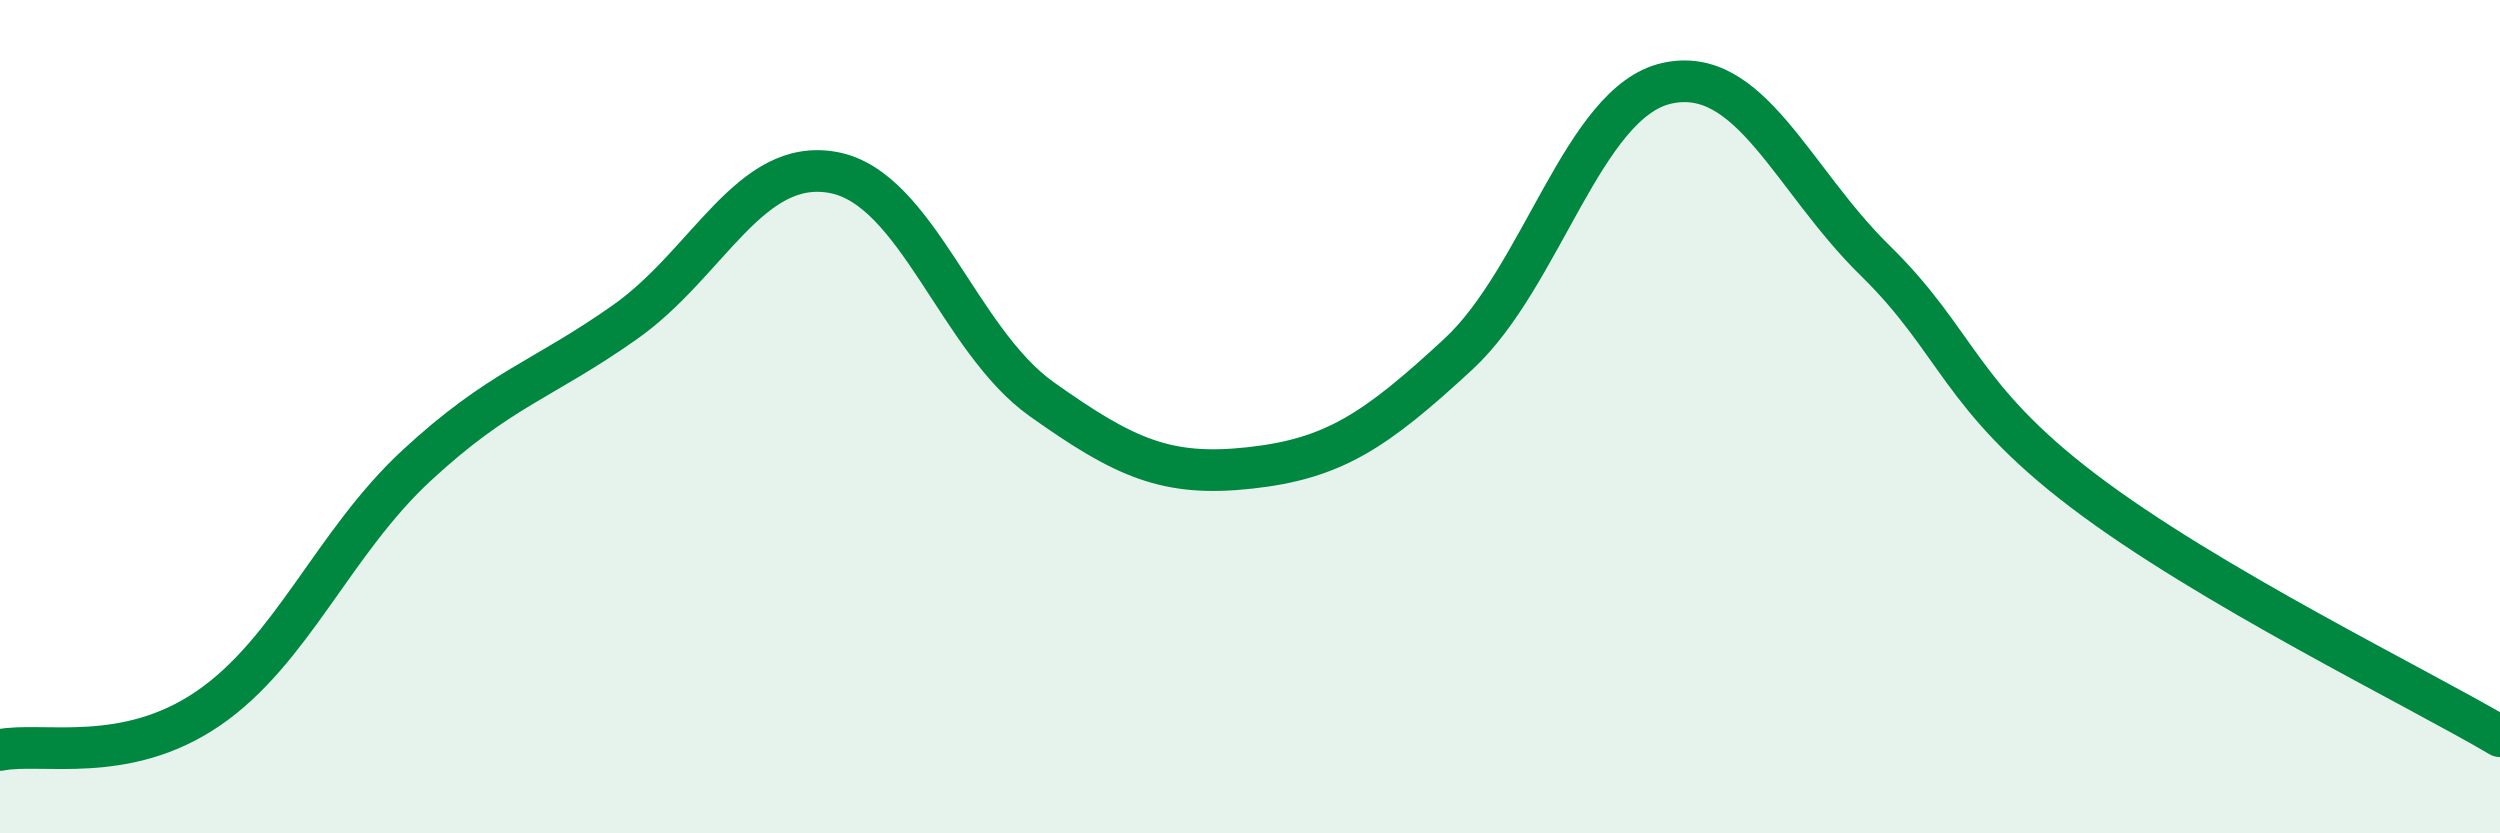
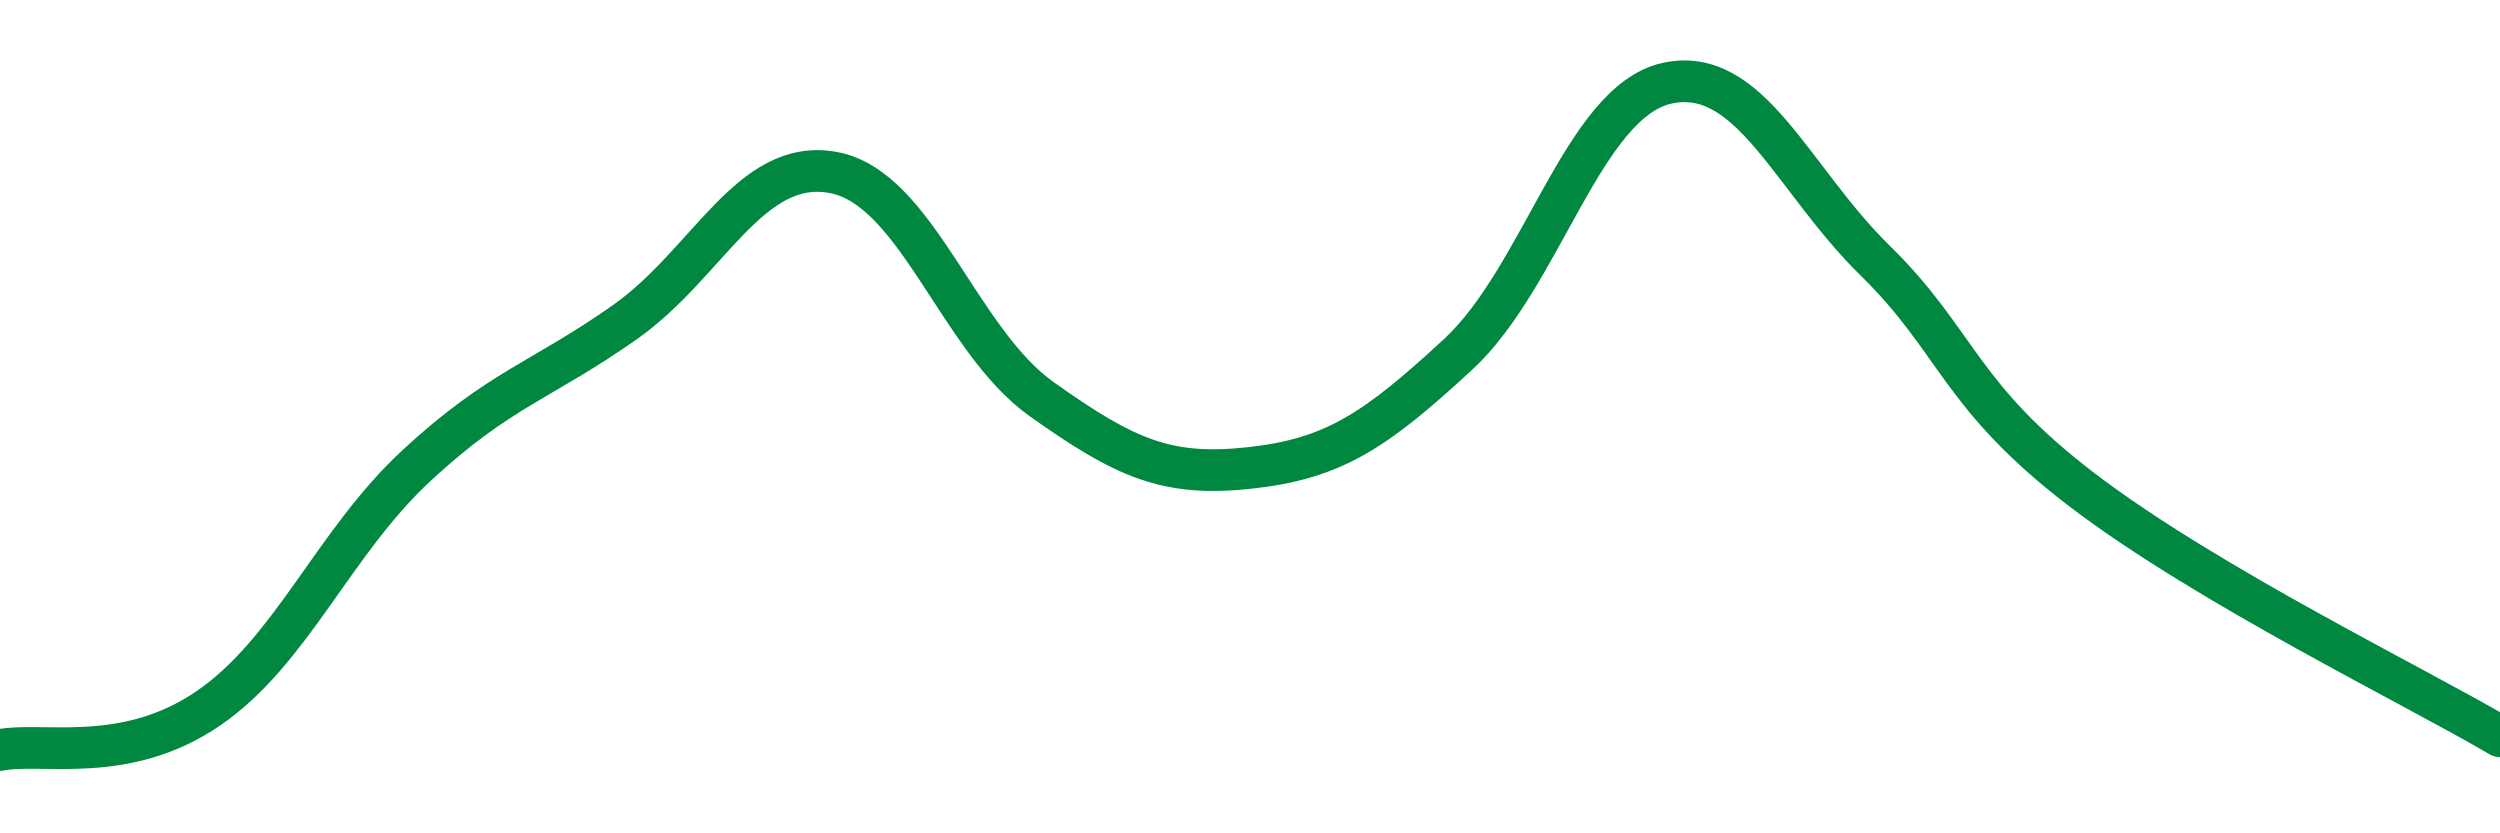
<svg xmlns="http://www.w3.org/2000/svg" width="60" height="20" viewBox="0 0 60 20">
-   <path d="M 0,18 C 1,17.8 3,18.37 5,17 C 7,15.63 8,13.02 10,11.17 C 12,9.32 13,9.14 15,7.73 C 17,6.32 18,3.77 20,4.14 C 22,4.51 23,8.16 25,9.58 C 27,11 28,11.45 30,11.23 C 32,11.01 33,10.35 35,8.5 C 37,6.65 38,2.45 40,2 C 42,1.55 43,4.29 45,6.25 C 47,8.21 47,9.5 50,11.78 C 53,14.06 58,16.49 60,17.67L60 20L0 20Z" fill="#008740" opacity="0.1" stroke-linecap="round" stroke-linejoin="round" />
  <path d="M 0,18 C 1,17.8 3,18.37 5,17 C 7,15.63 8,13.02 10,11.17 C 12,9.32 13,9.14 15,7.73 C 17,6.32 18,3.77 20,4.14 C 22,4.51 23,8.16 25,9.58 C 27,11 28,11.45 30,11.23 C 32,11.01 33,10.35 35,8.5 C 37,6.65 38,2.45 40,2 C 42,1.55 43,4.29 45,6.25 C 47,8.21 47,9.5 50,11.78 C 53,14.06 58,16.49 60,17.67" stroke="#008740" stroke-width="1" fill="none" stroke-linecap="round" stroke-linejoin="round" />
</svg>